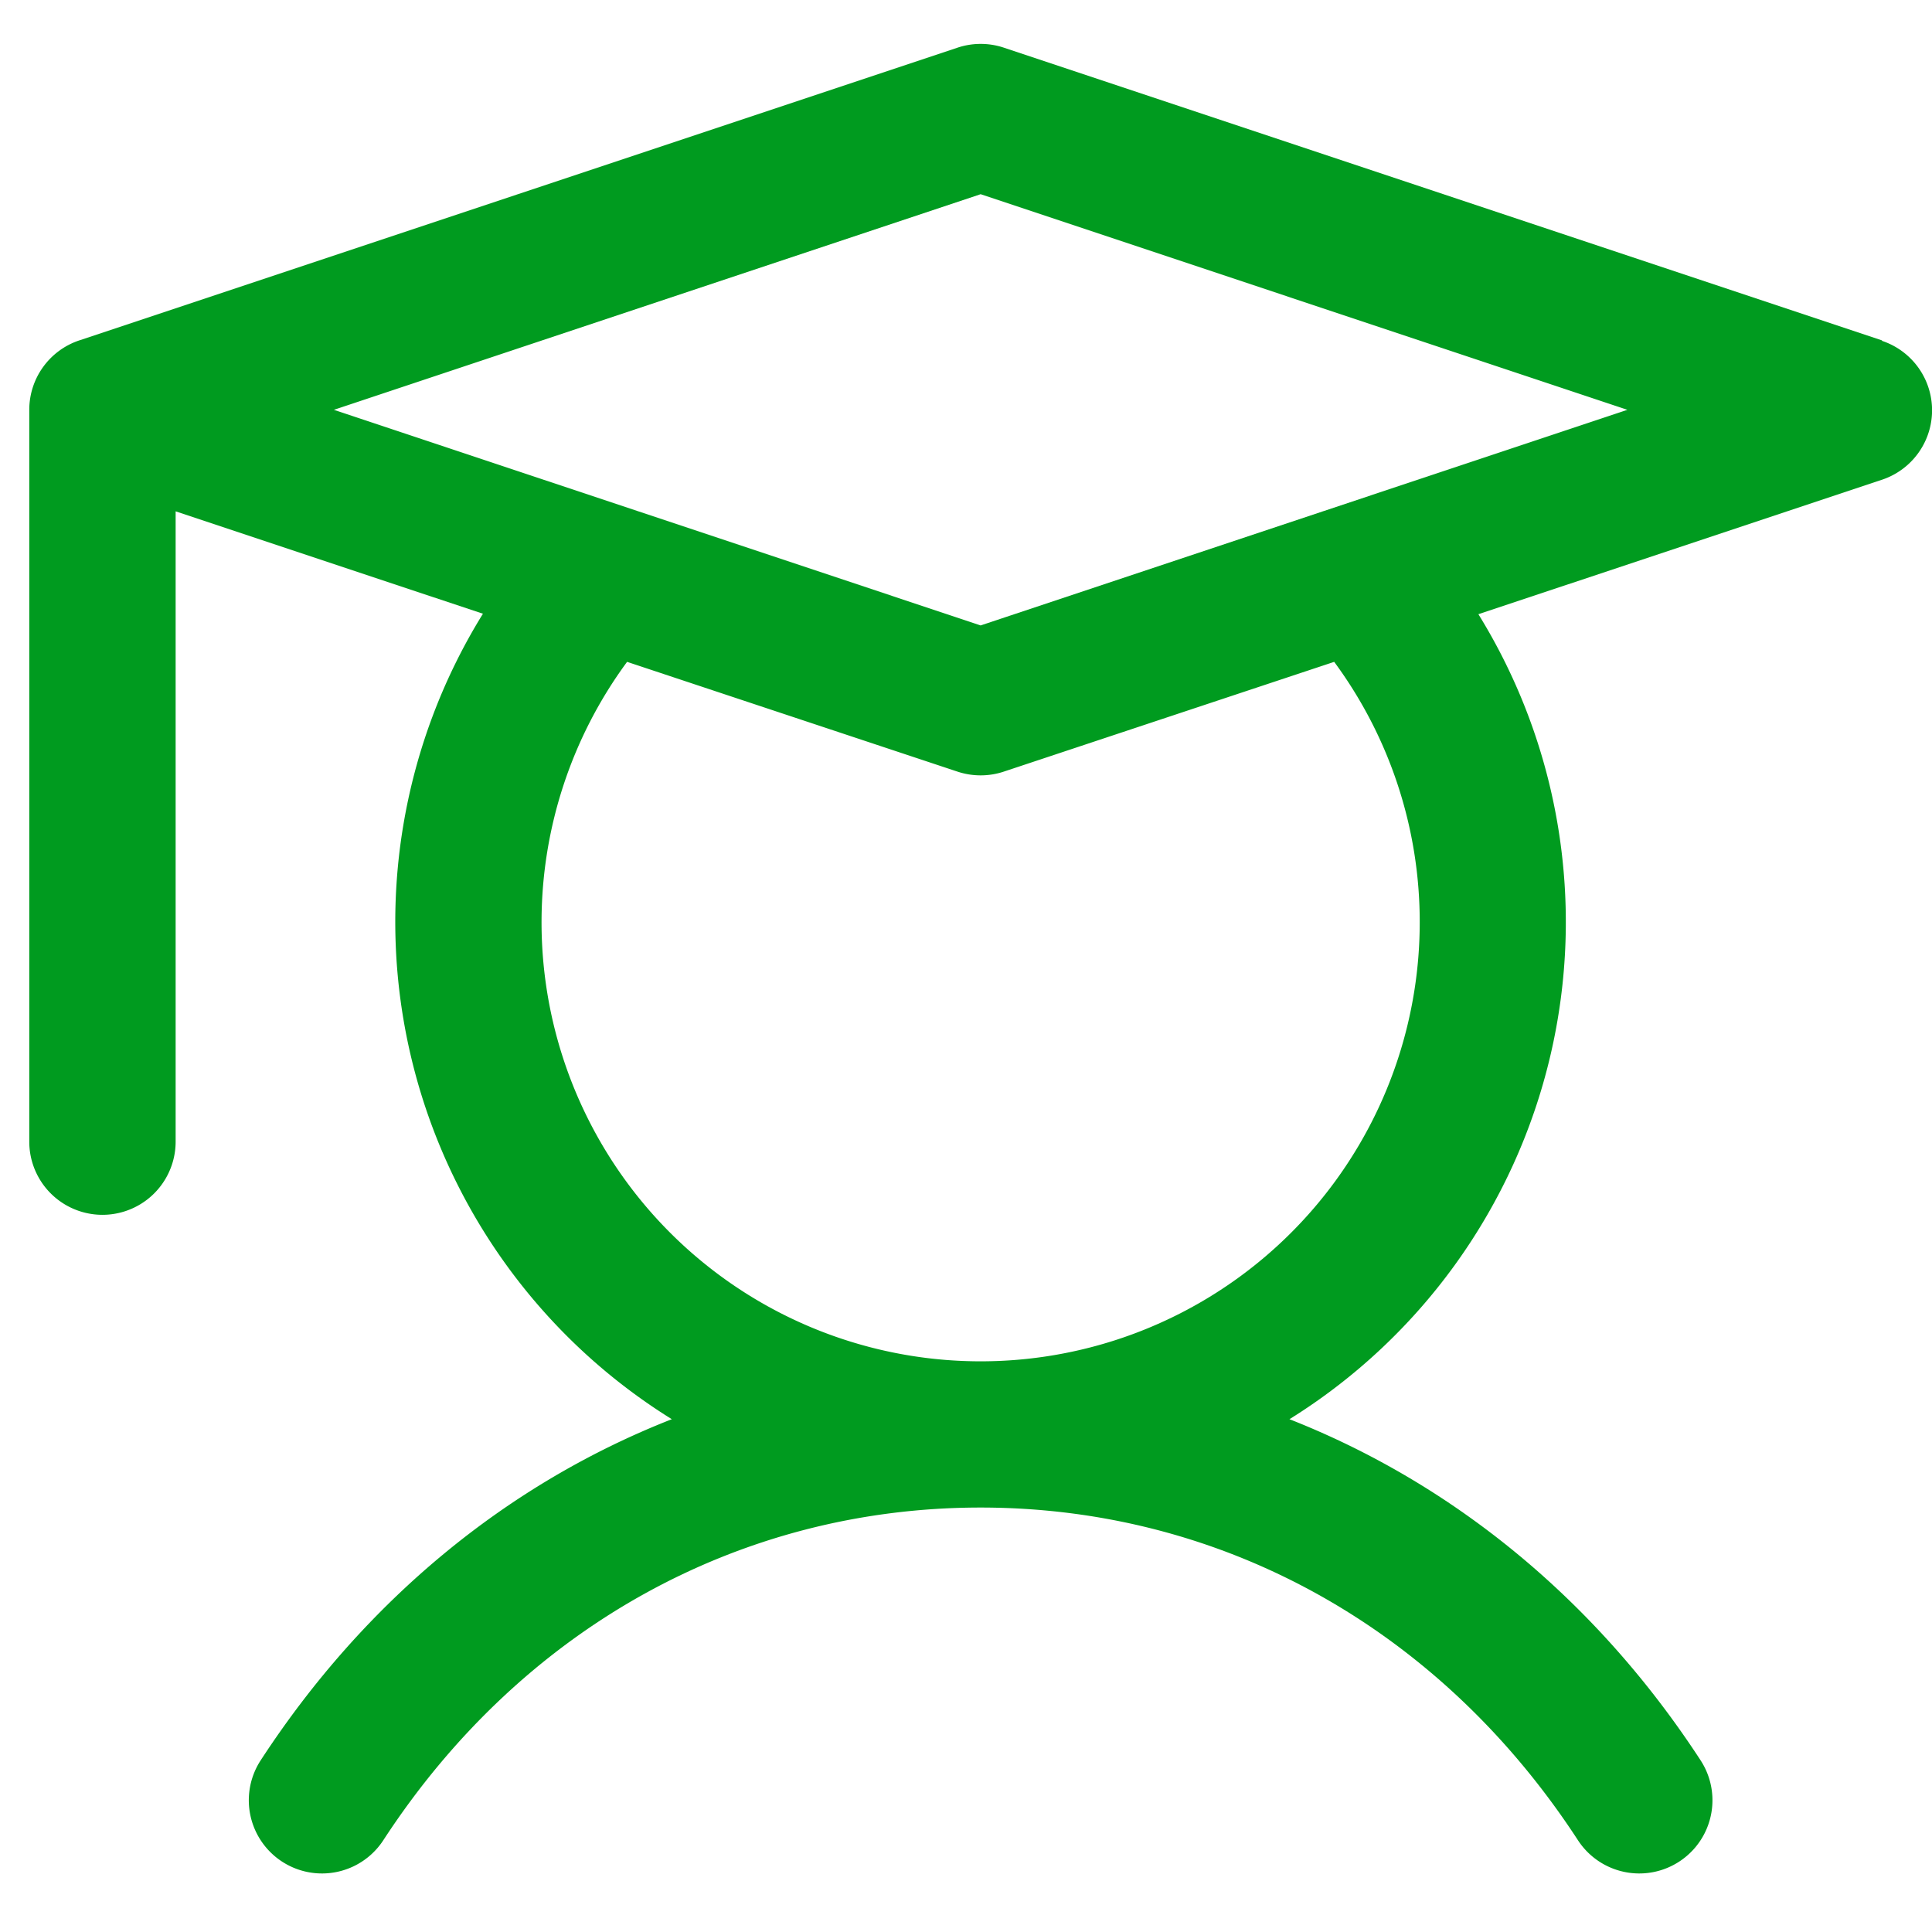
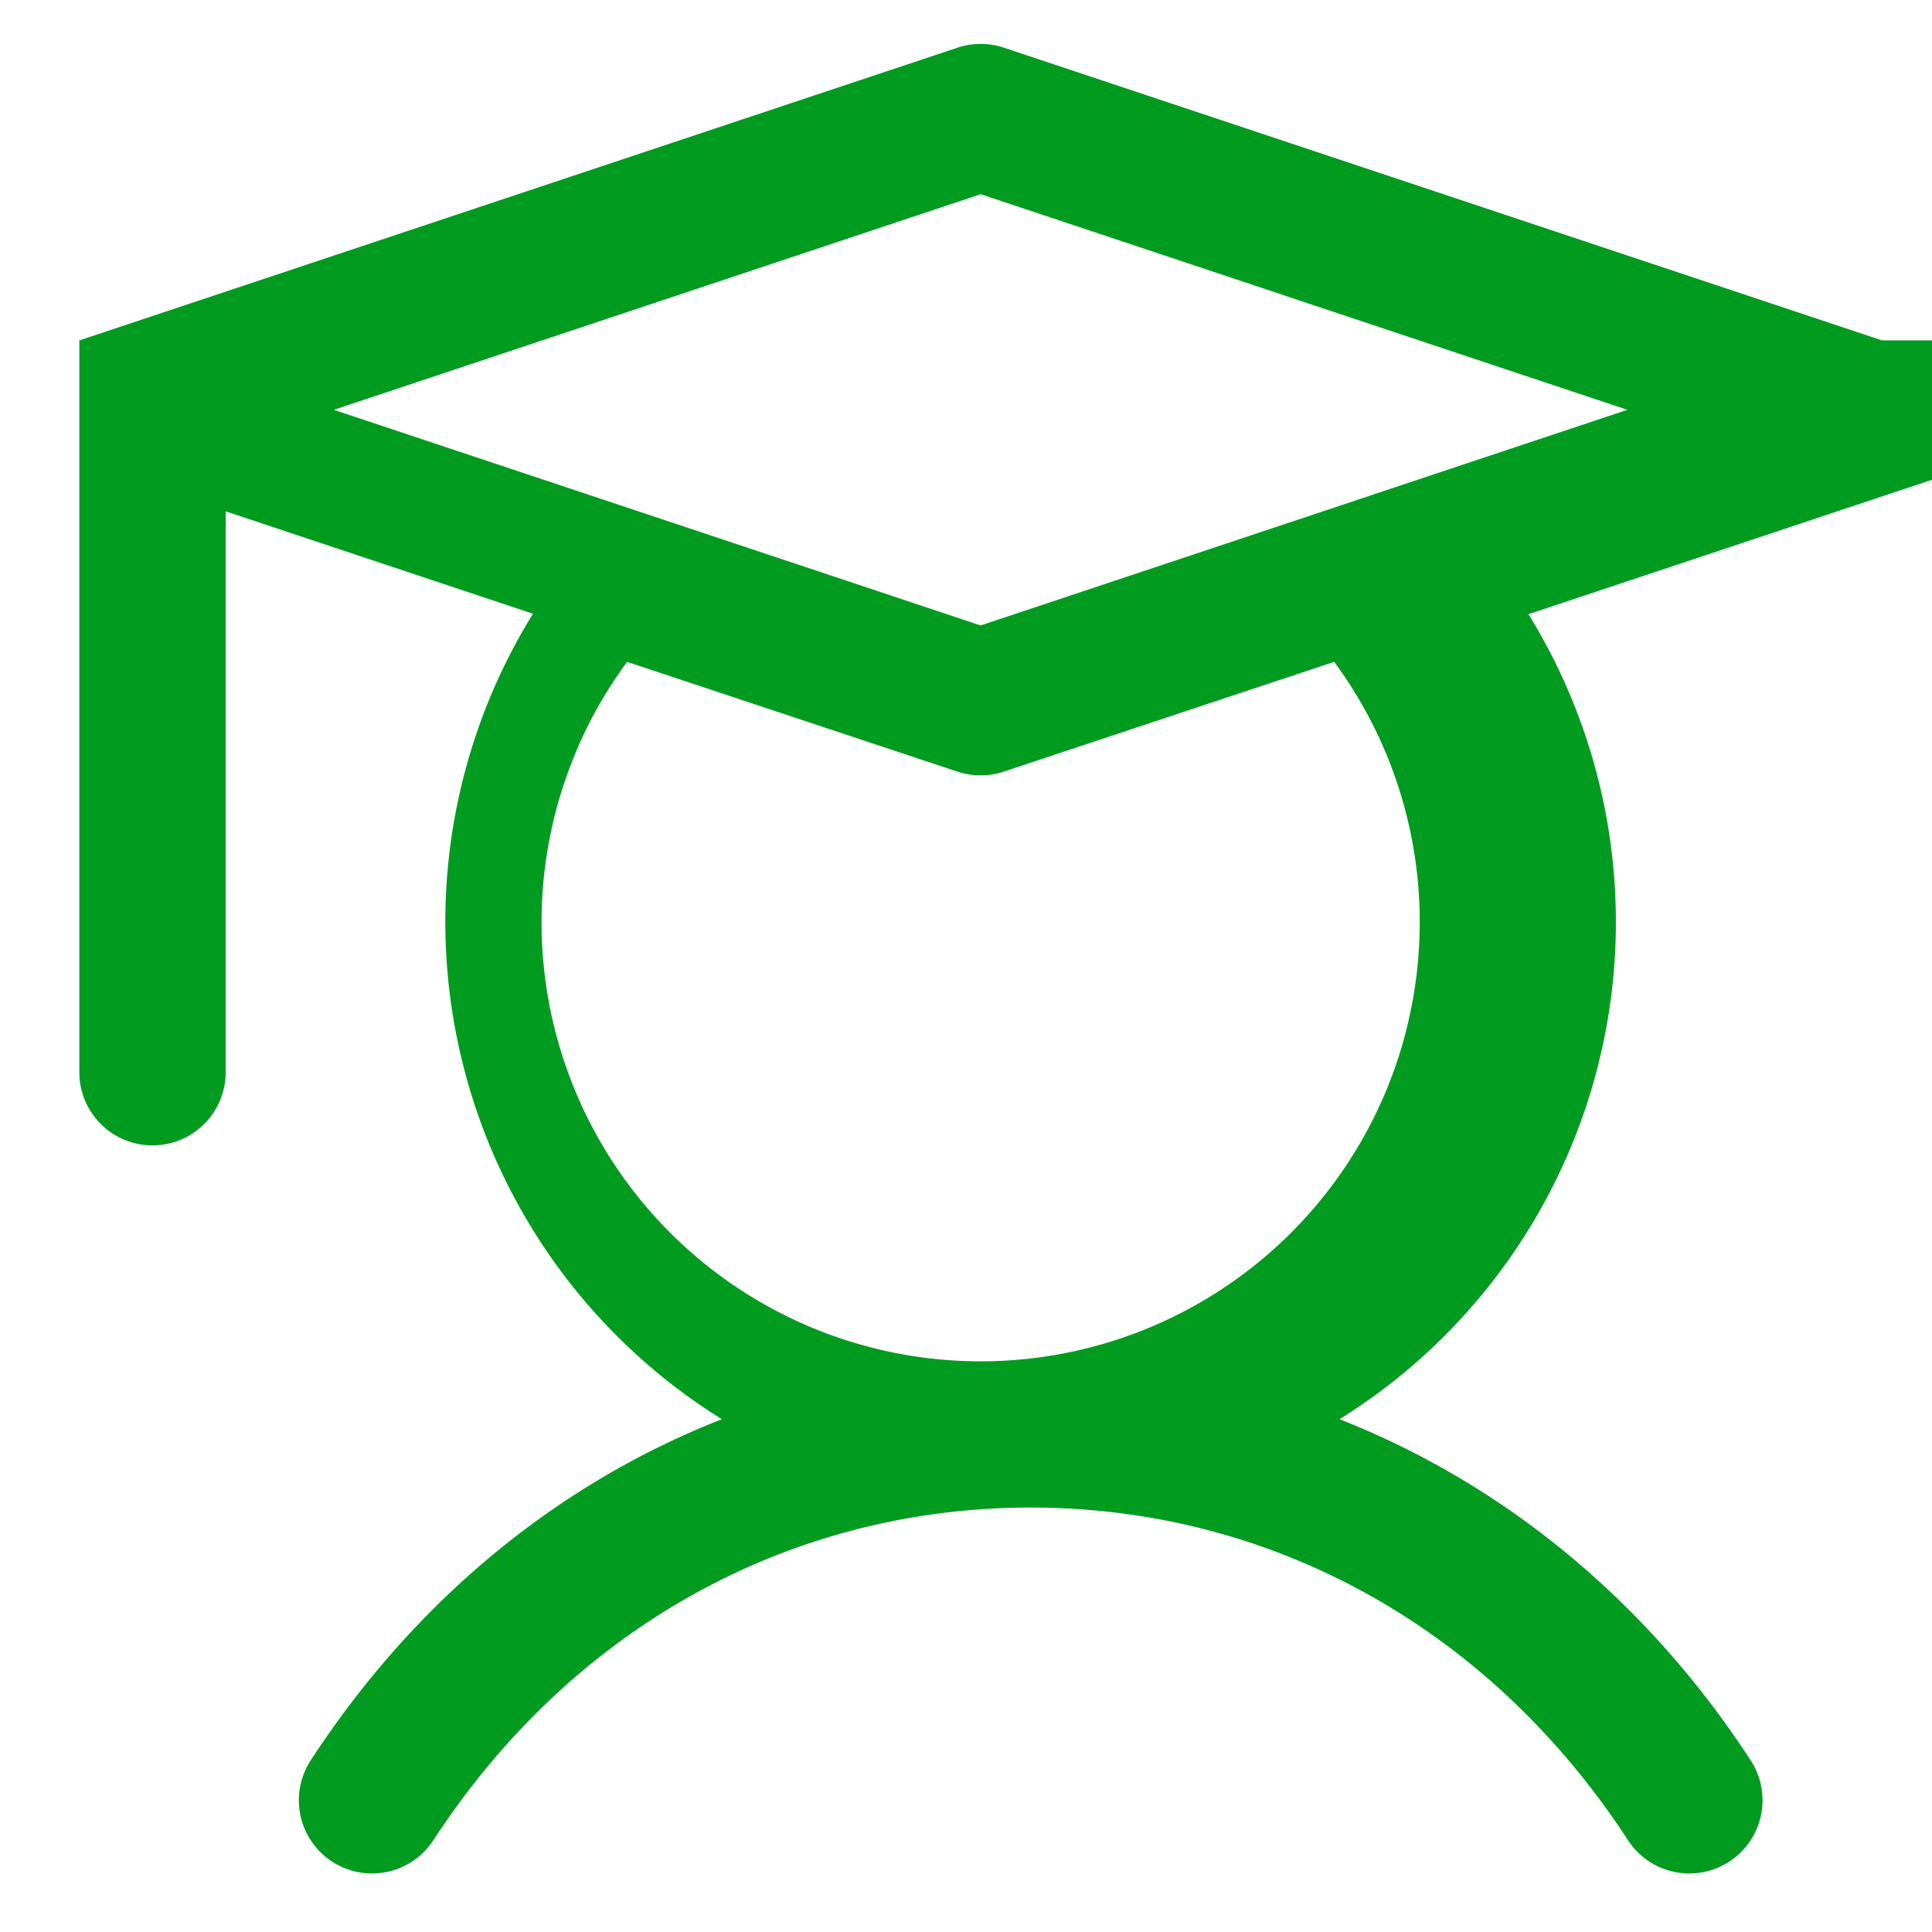
<svg xmlns="http://www.w3.org/2000/svg" width="33" height="33" fill="none">
-   <path d="m32.146 5.814-15-5a1.25 1.25 0 0 0-.79 0l-15.001 5A1.25 1.25 0 0 0 .5 7v12.5a1.25 1.25 0 1 0 2.5 0V8.734l5.249 1.749a10 10 0 0 0 3.226 13.758c-2.812 1.103-5.243 3.098-7.022 5.826a1.25 1.25 0 1 0 2.094 1.366c2.355-3.613 6.074-5.683 10.203-5.683 4.13 0 7.849 2.07 10.203 5.683a1.25 1.25 0 0 0 2.094-1.366c-1.778-2.728-4.219-4.723-7.022-5.826a10 10 0 0 0 3.227-13.75l6.894-2.297a1.25 1.25 0 0 0 0-2.372v-.008zM24.25 15.75a7.5 7.5 0 1 1-13.539-4.445l5.644 1.875c.257.085.534.085.79 0l5.644-1.875a7.483 7.483 0 0 1 1.461 4.445zm-7.5-5.067L5.703 7 16.75 3.317 27.797 7 16.75 10.683z" fill="#009B1F" />
+   <path d="m32.146 5.814-15-5a1.25 1.25 0 0 0-.79 0l-15.001 5v12.5a1.25 1.25 0 1 0 2.5 0V8.734l5.249 1.749a10 10 0 0 0 3.226 13.758c-2.812 1.103-5.243 3.098-7.022 5.826a1.25 1.25 0 1 0 2.094 1.366c2.355-3.613 6.074-5.683 10.203-5.683 4.13 0 7.849 2.07 10.203 5.683a1.25 1.25 0 0 0 2.094-1.366c-1.778-2.728-4.219-4.723-7.022-5.826a10 10 0 0 0 3.227-13.75l6.894-2.297a1.25 1.25 0 0 0 0-2.372v-.008zM24.25 15.75a7.5 7.5 0 1 1-13.539-4.445l5.644 1.875c.257.085.534.085.79 0l5.644-1.875a7.483 7.483 0 0 1 1.461 4.445zm-7.5-5.067L5.703 7 16.75 3.317 27.797 7 16.75 10.683z" fill="#009B1F" />
</svg>